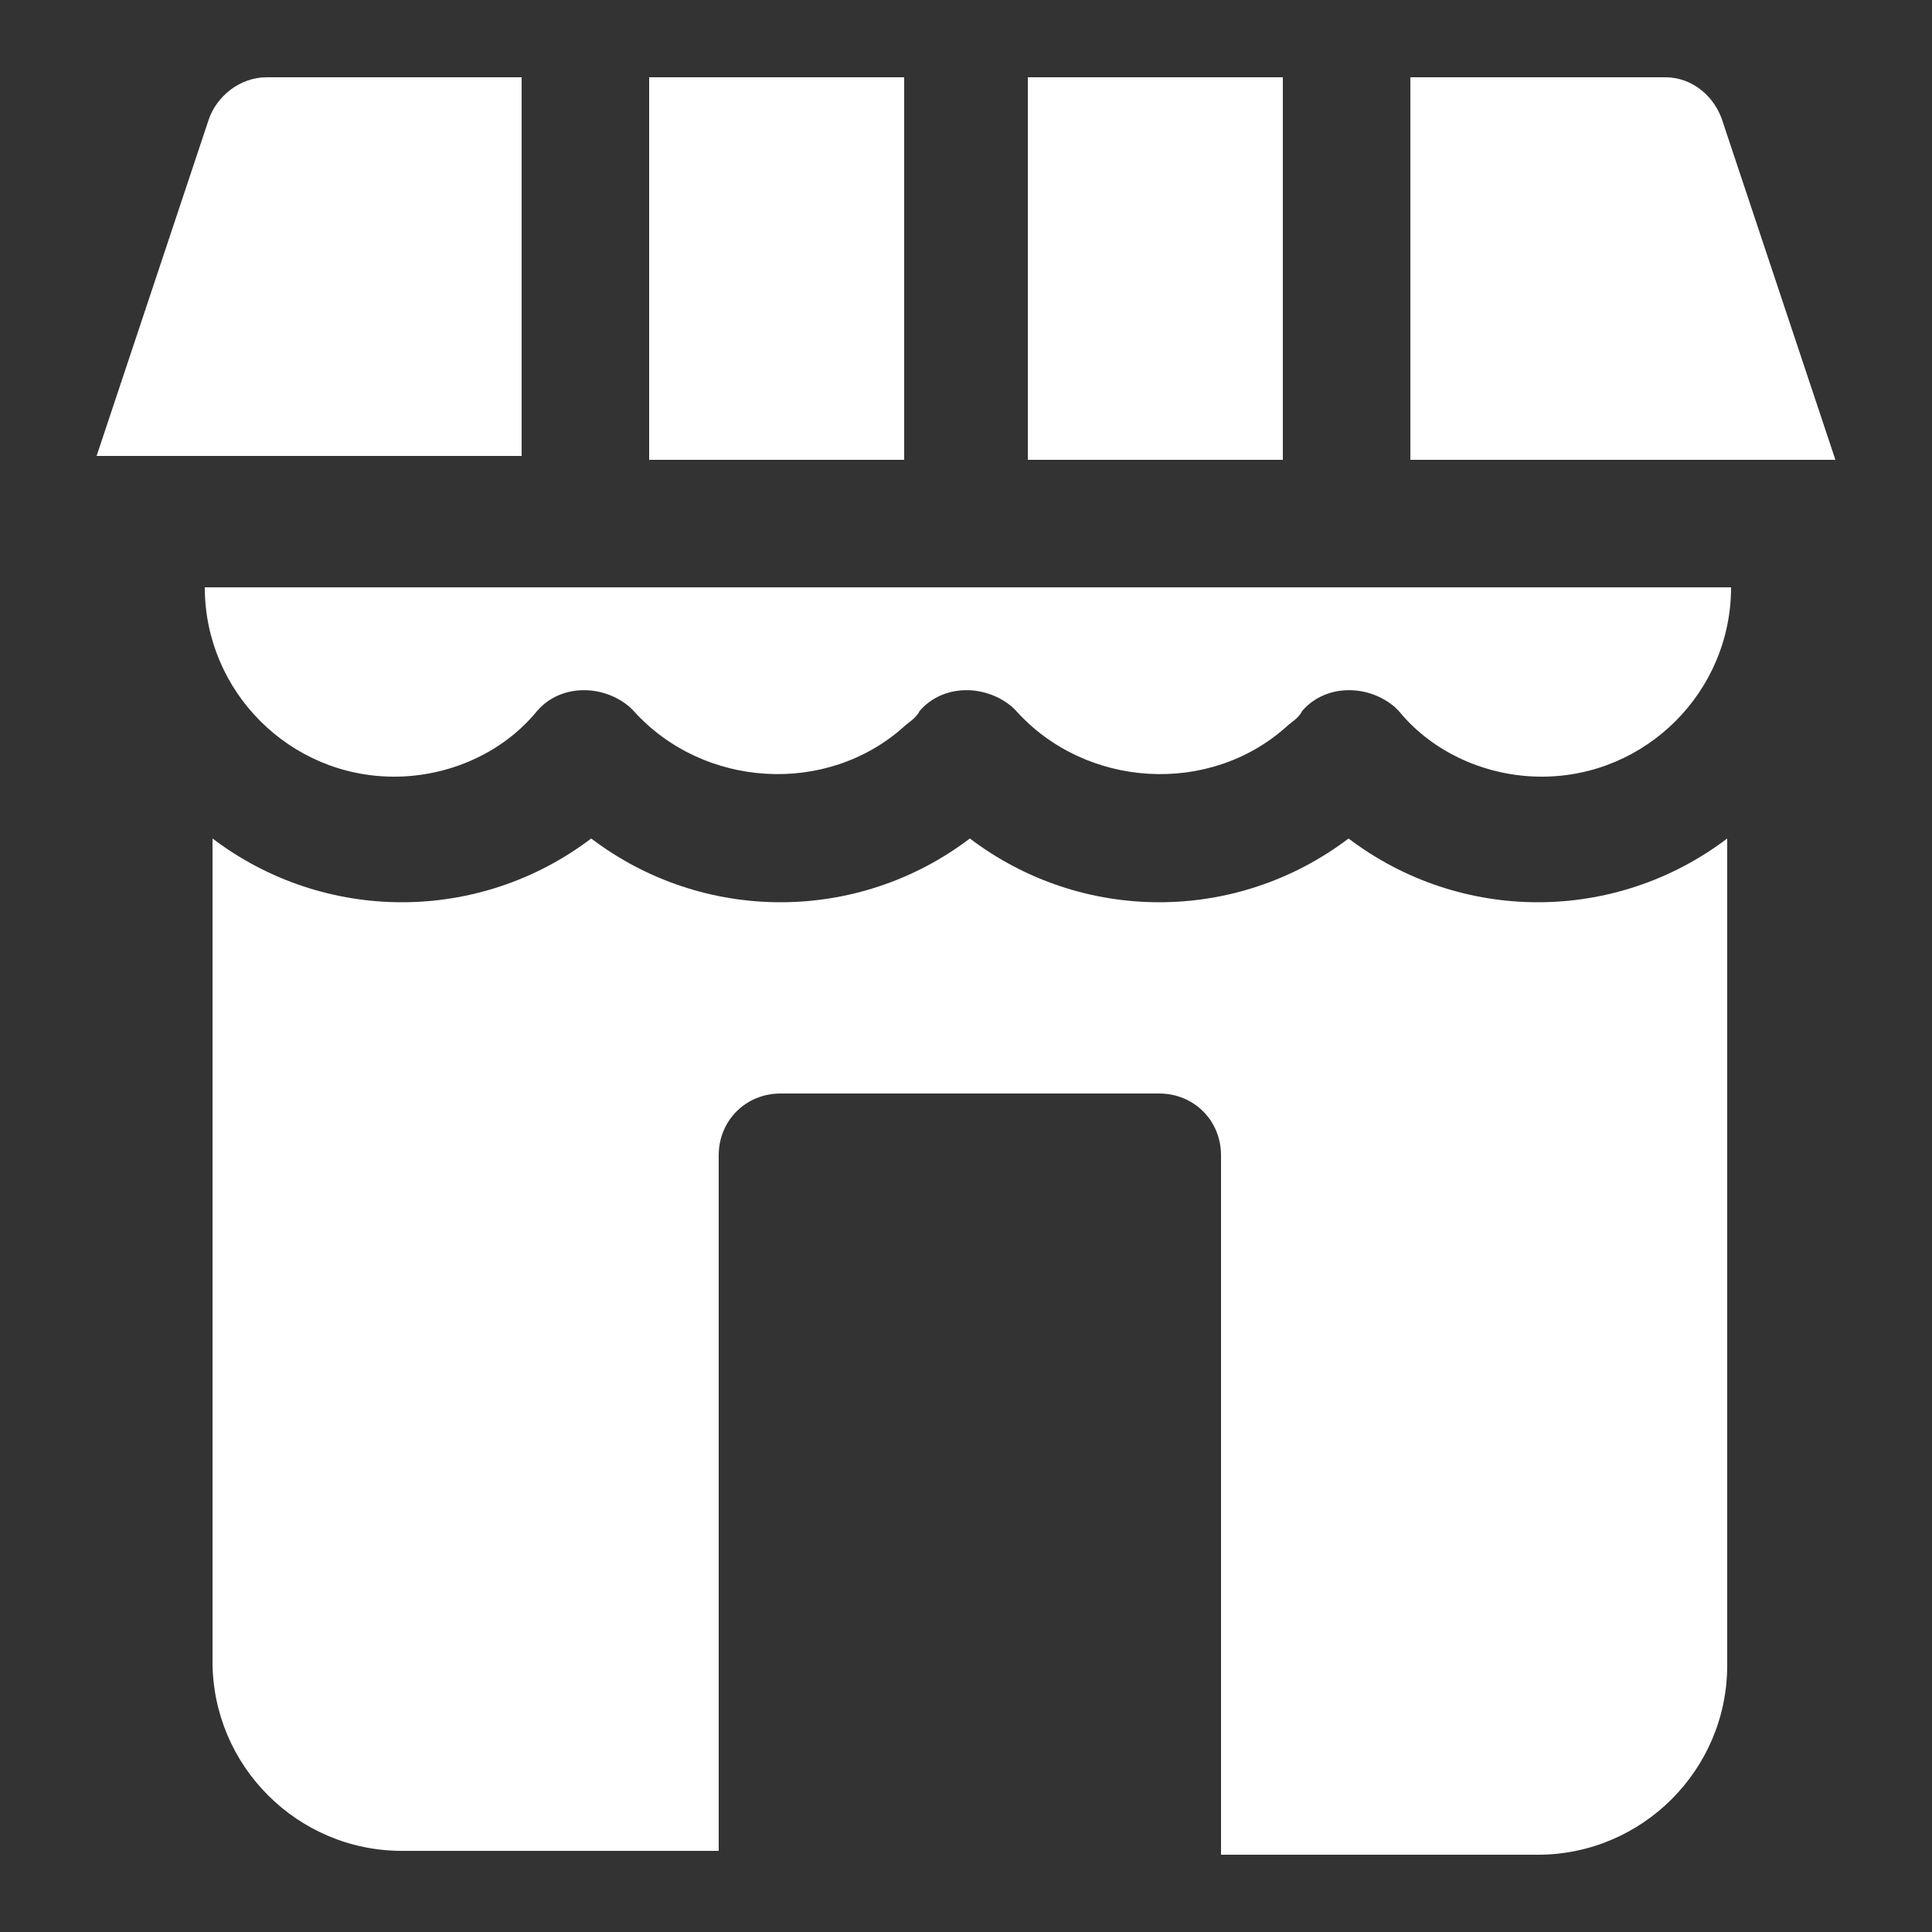
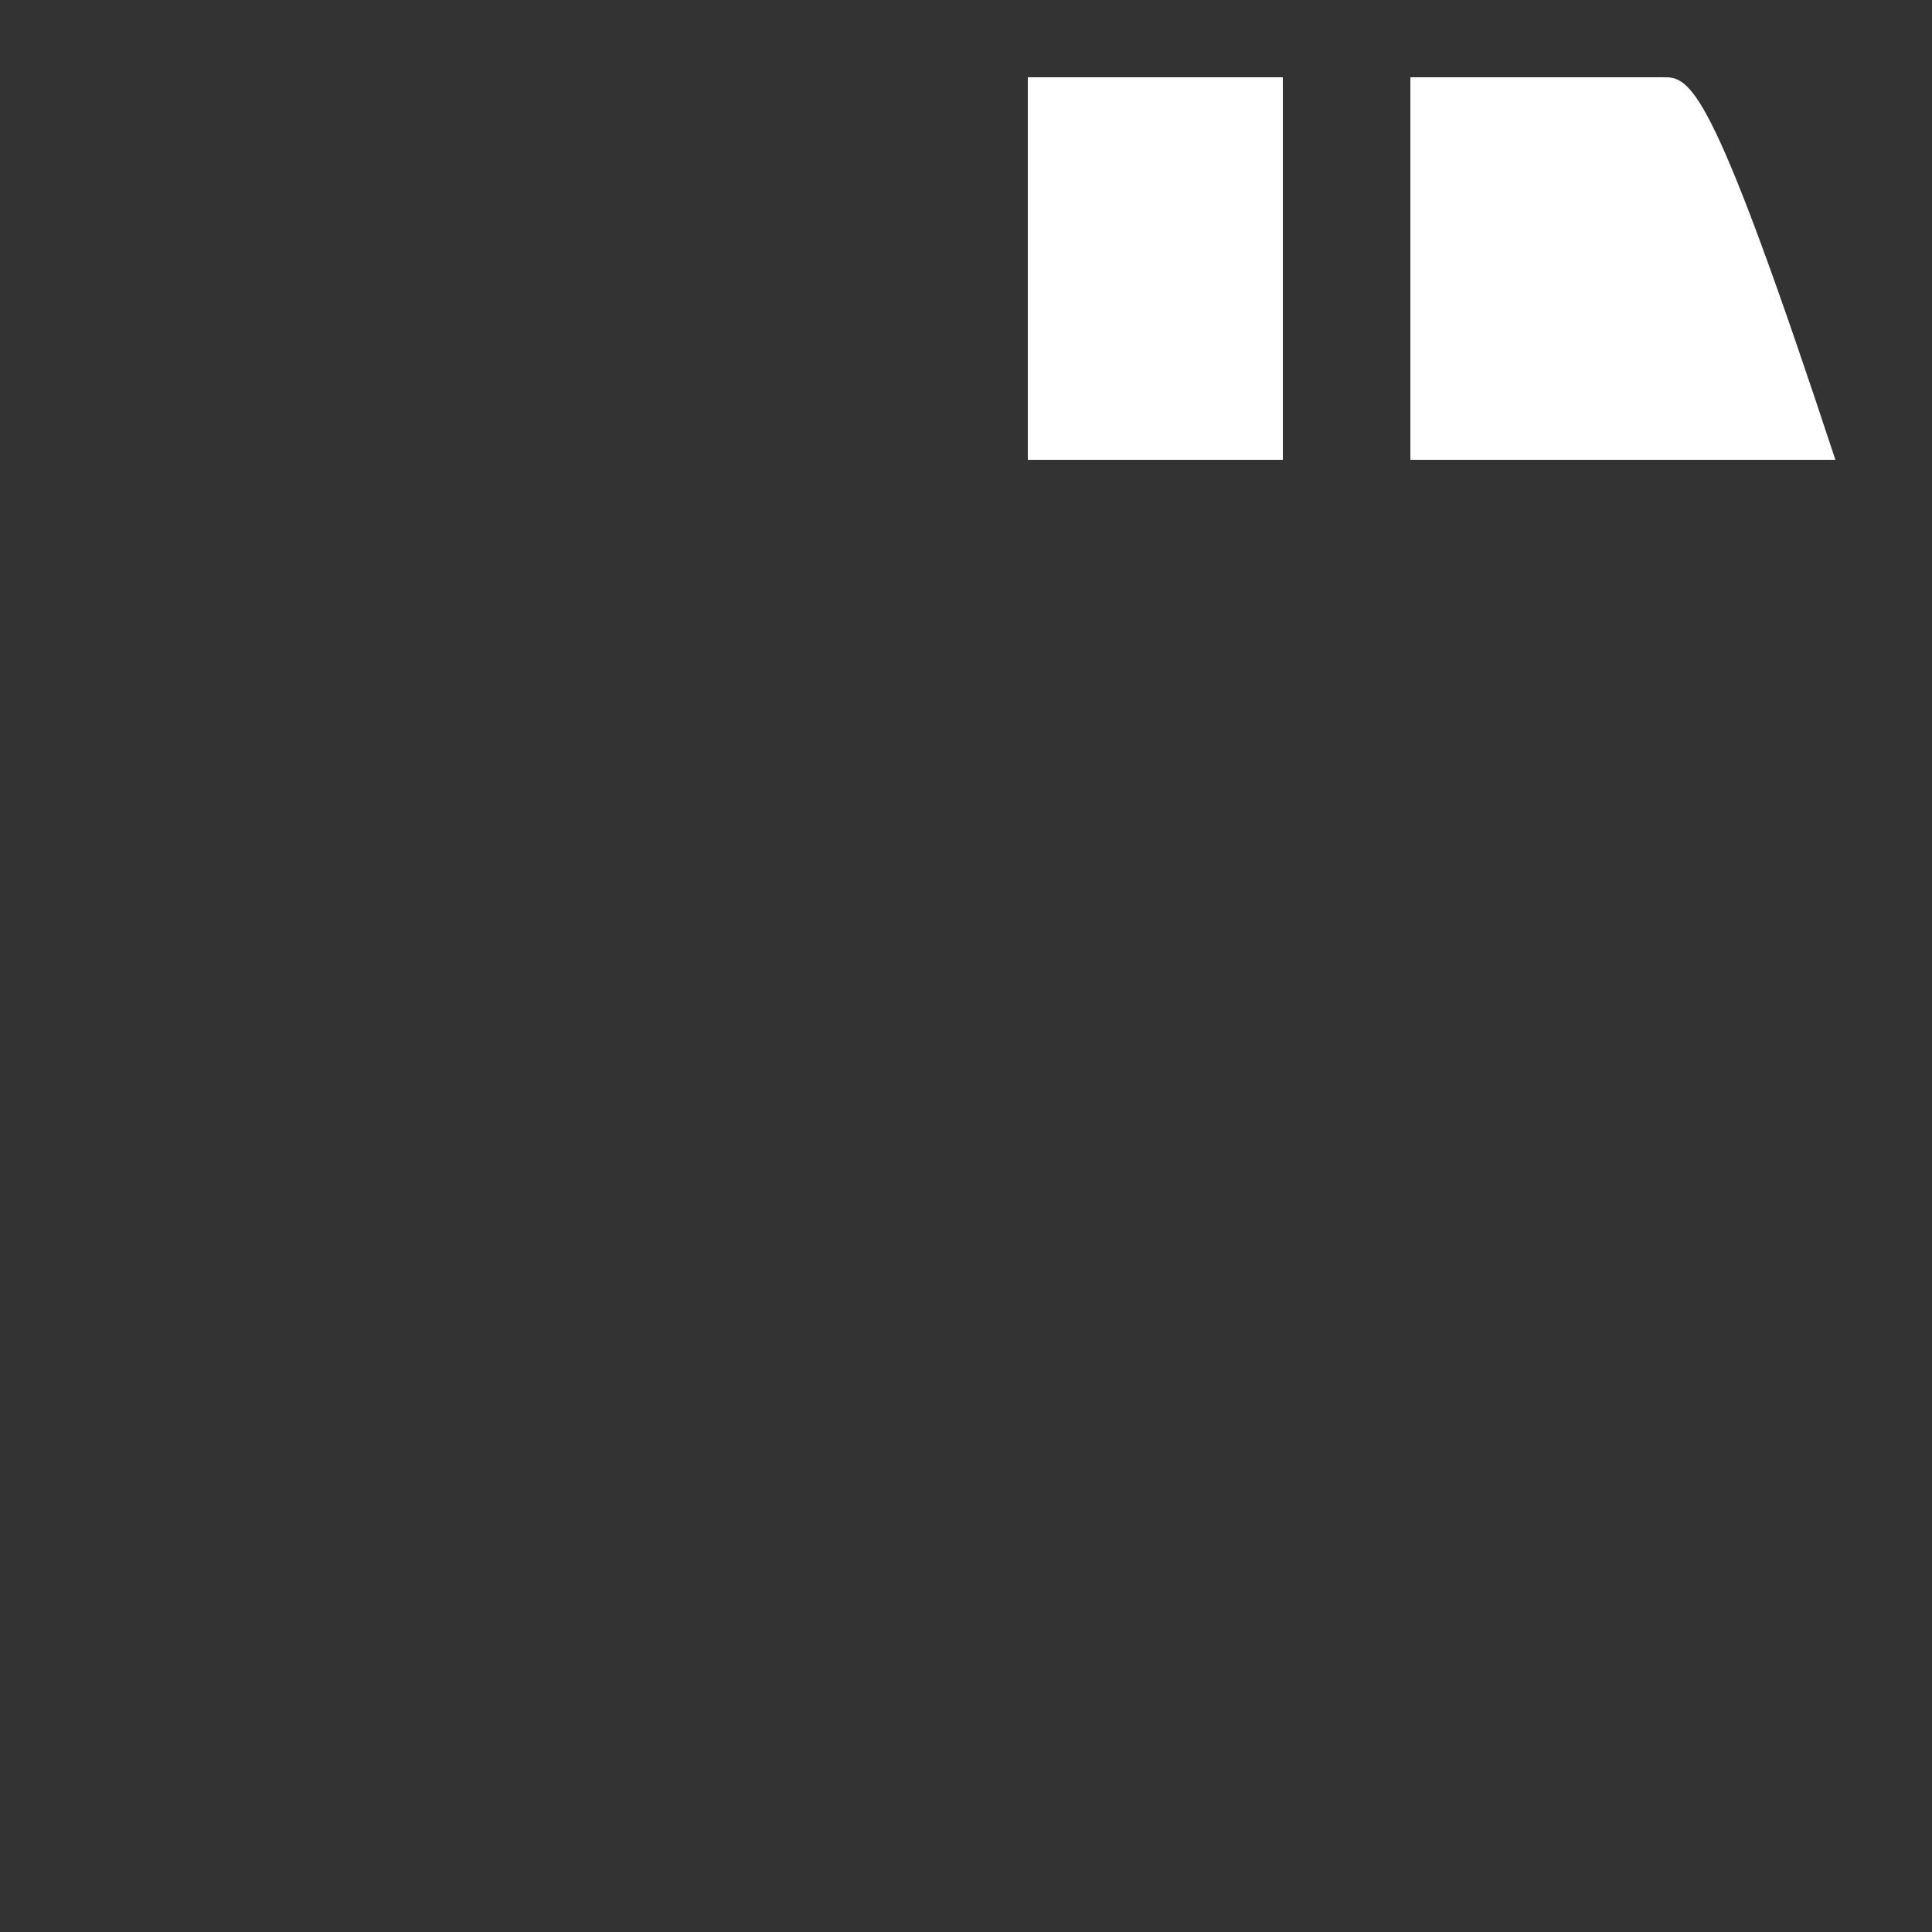
<svg xmlns="http://www.w3.org/2000/svg" version="1.1" id="Layer_1" x="0px" y="0px" viewBox="0 0 50 50" style="enable-background:new 0 0 50 50;" xml:space="preserve">
  <rect x="0" y="0" width="50" height="50" fill="#333333" stroke="none" />
  <style type="text/css">
	.st0{fill:#FFFFFF;}
</style>
-   <path class="st0" d="M44.7,21.7c-2.9,2.2-6.9,2.2-9.8,0c-2.9,2.2-6.9,2.2-9.8,0c-2.9,2.2-6.9,2.2-9.8,0c-2.9,2.2-6.9,2.2-9.8,0l0,0  c0,0,0,0,0,0v21.3c0,2.7,2.2,4.9,4.9,4.9h8.2V29.9c0-0.9,0.7-1.6,1.6-1.6h9.8c0.9,0,1.6,0.7,1.6,1.6V48h8.2c2.7,0,4.9-2.2,4.9-4.9  V21.7C44.7,21.7,44.7,21.7,44.7,21.7L44.7,21.7z" />
-   <path class="st0" d="M10.2,20.1c1.4,0,2.8-0.6,3.7-1.7c0.6-0.7,1.7-0.7,2.4-0.1c0,0,0,0,0.1,0.1c1.8,2,5,2.2,7,0.4  c0.1-0.1,0.3-0.2,0.4-0.4c0.6-0.7,1.7-0.7,2.4-0.1c0,0,0,0,0.1,0.1c1.8,2,5,2.2,7,0.4c0.1-0.1,0.3-0.2,0.4-0.4  c0.6-0.7,1.7-0.7,2.4-0.1c0,0,0,0,0.1,0.1c0.9,1.1,2.3,1.7,3.7,1.7c2.7,0,4.9-2.2,4.9-4.9H5.3C5.3,17.9,7.5,20.1,10.2,20.1  L10.2,20.1z" />
-   <path class="st0" d="M13.5,2H6.9C6.2,2,5.6,2.5,5.4,3.1l-2.9,8.7h11V2L13.5,2z" />
-   <polygon class="st0" points="16.8,2 23.4,2 23.4,11.9 16.8,11.9 16.8,2 " />
-   <path class="st0" d="M36.5,11.9h11l-2.9-8.7C44.4,2.5,43.8,2,43.1,2h-6.6V11.9L36.5,11.9z" />
+   <path class="st0" d="M36.5,11.9h11C44.4,2.5,43.8,2,43.1,2h-6.6V11.9L36.5,11.9z" />
  <polygon class="st0" points="26.6,2 33.2,2 33.2,11.9 26.6,11.9 26.6,2 " />
</svg>